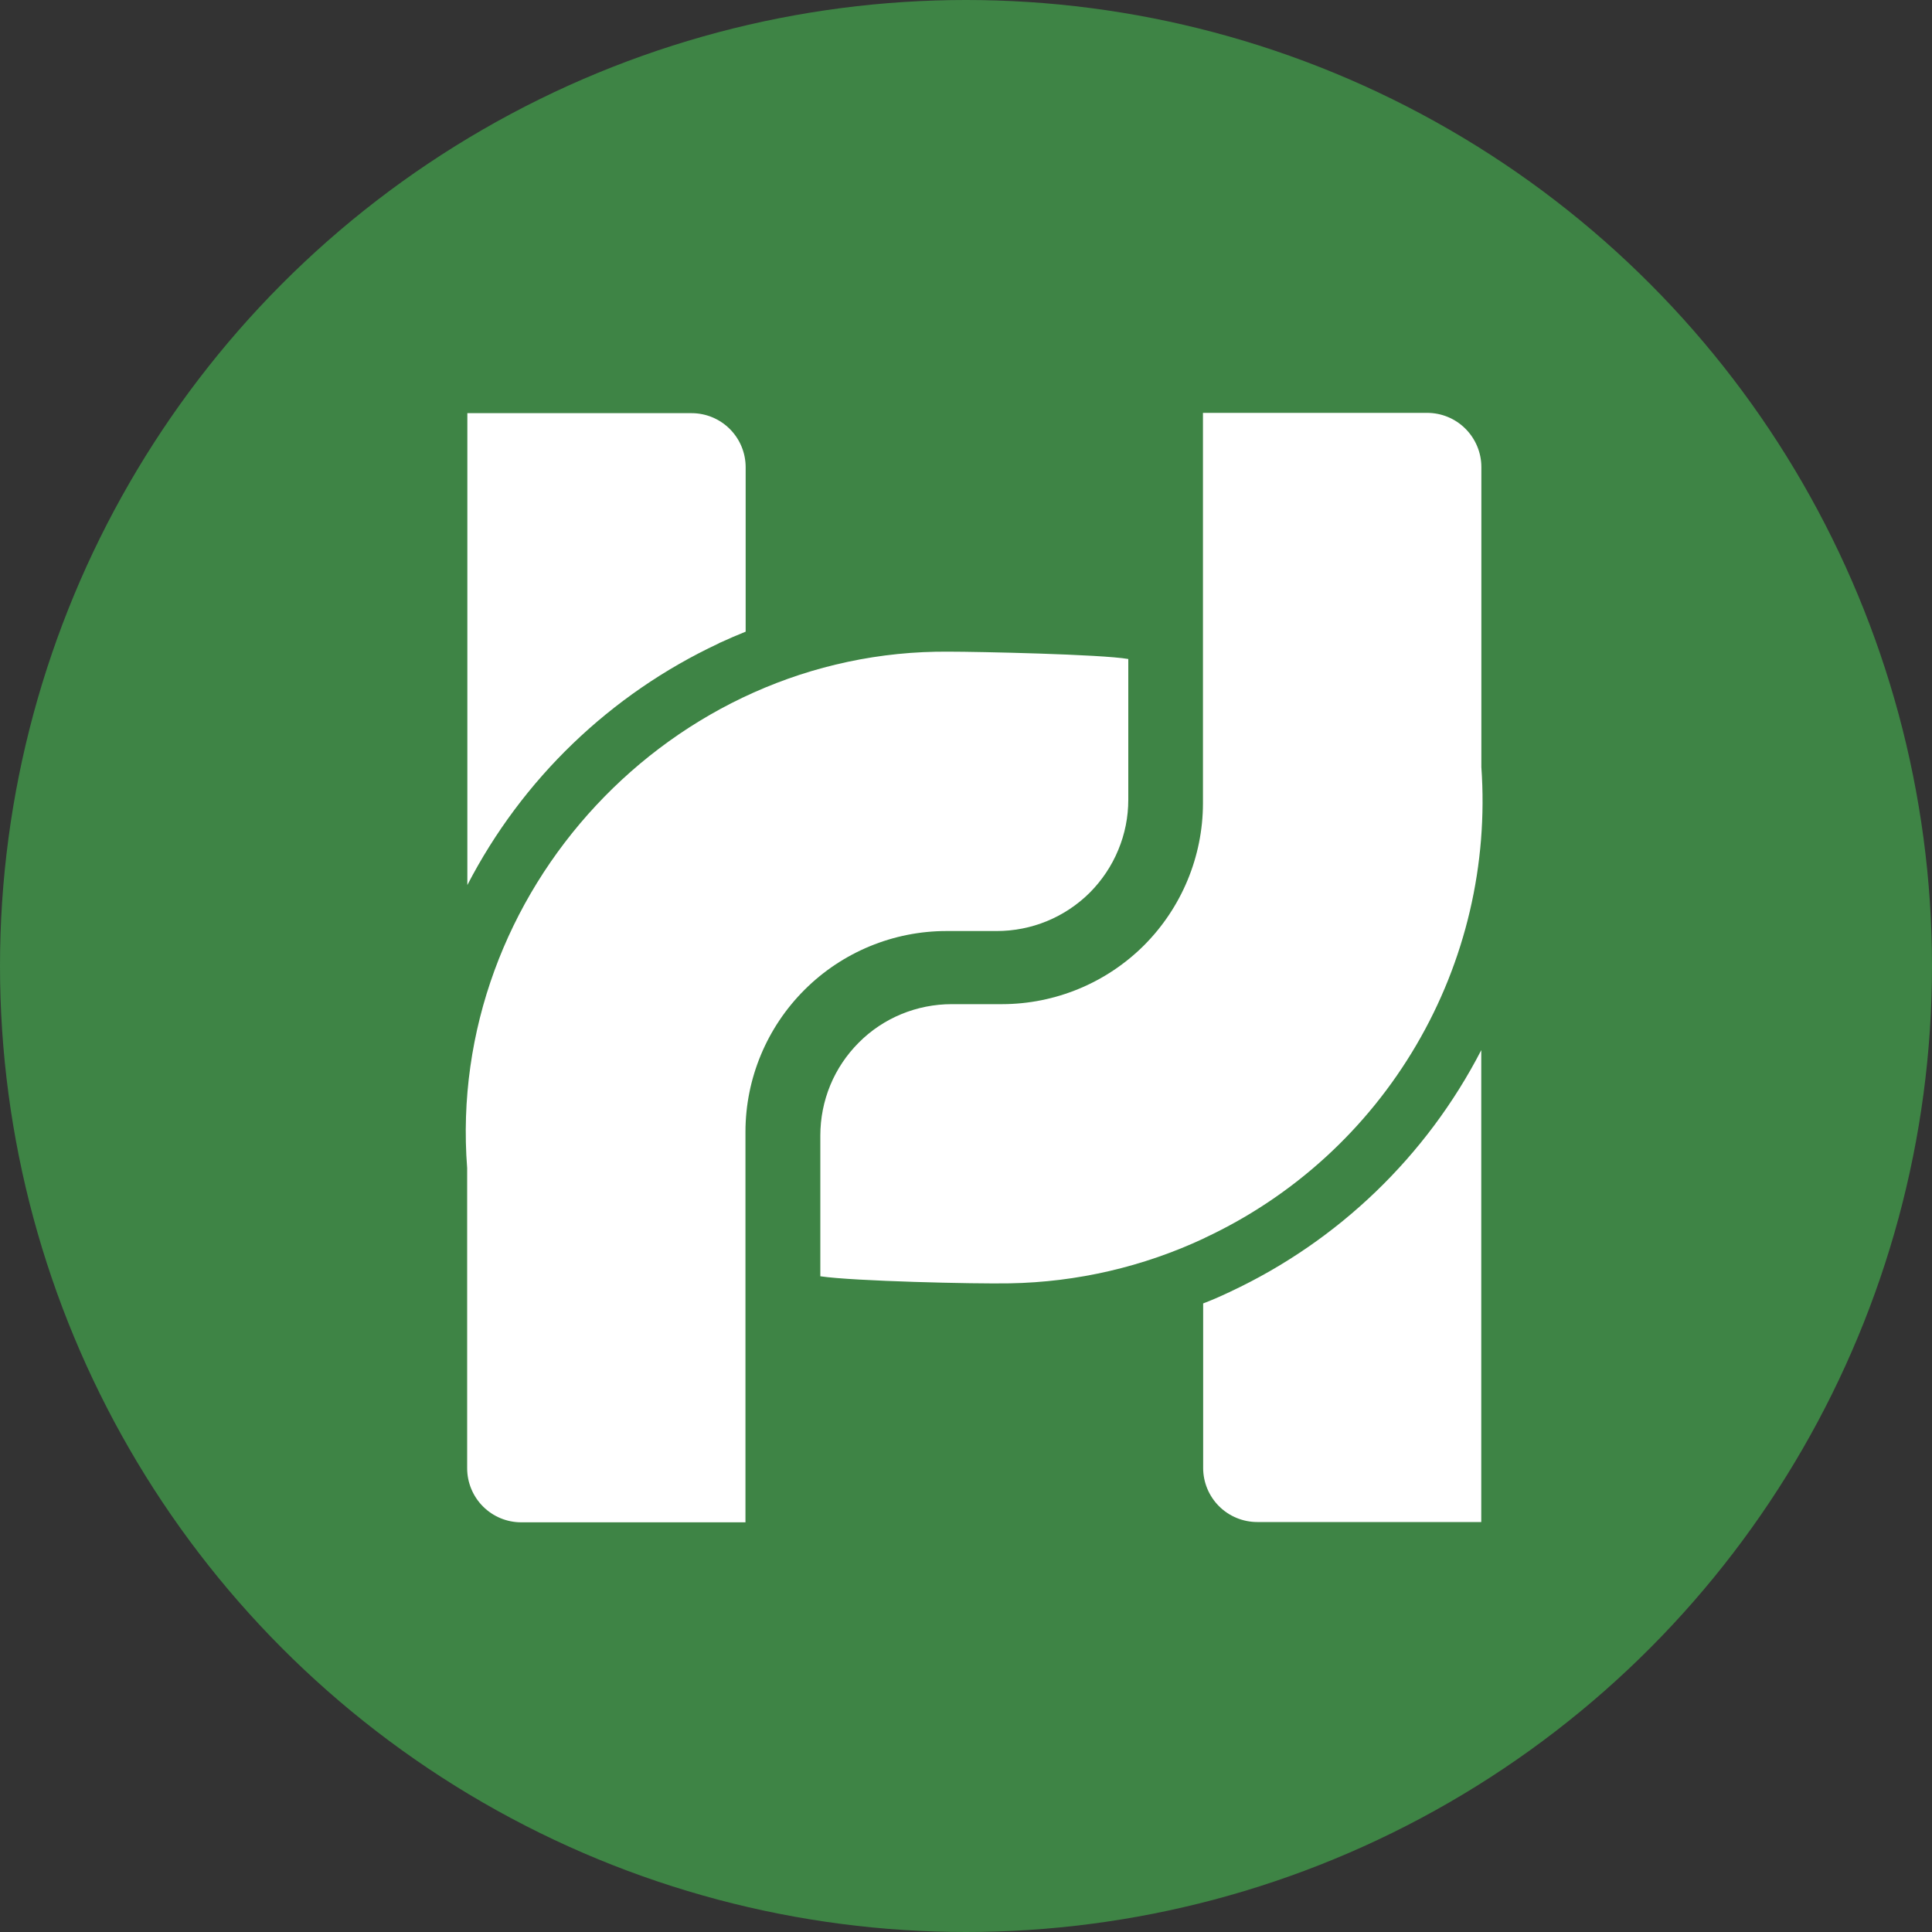
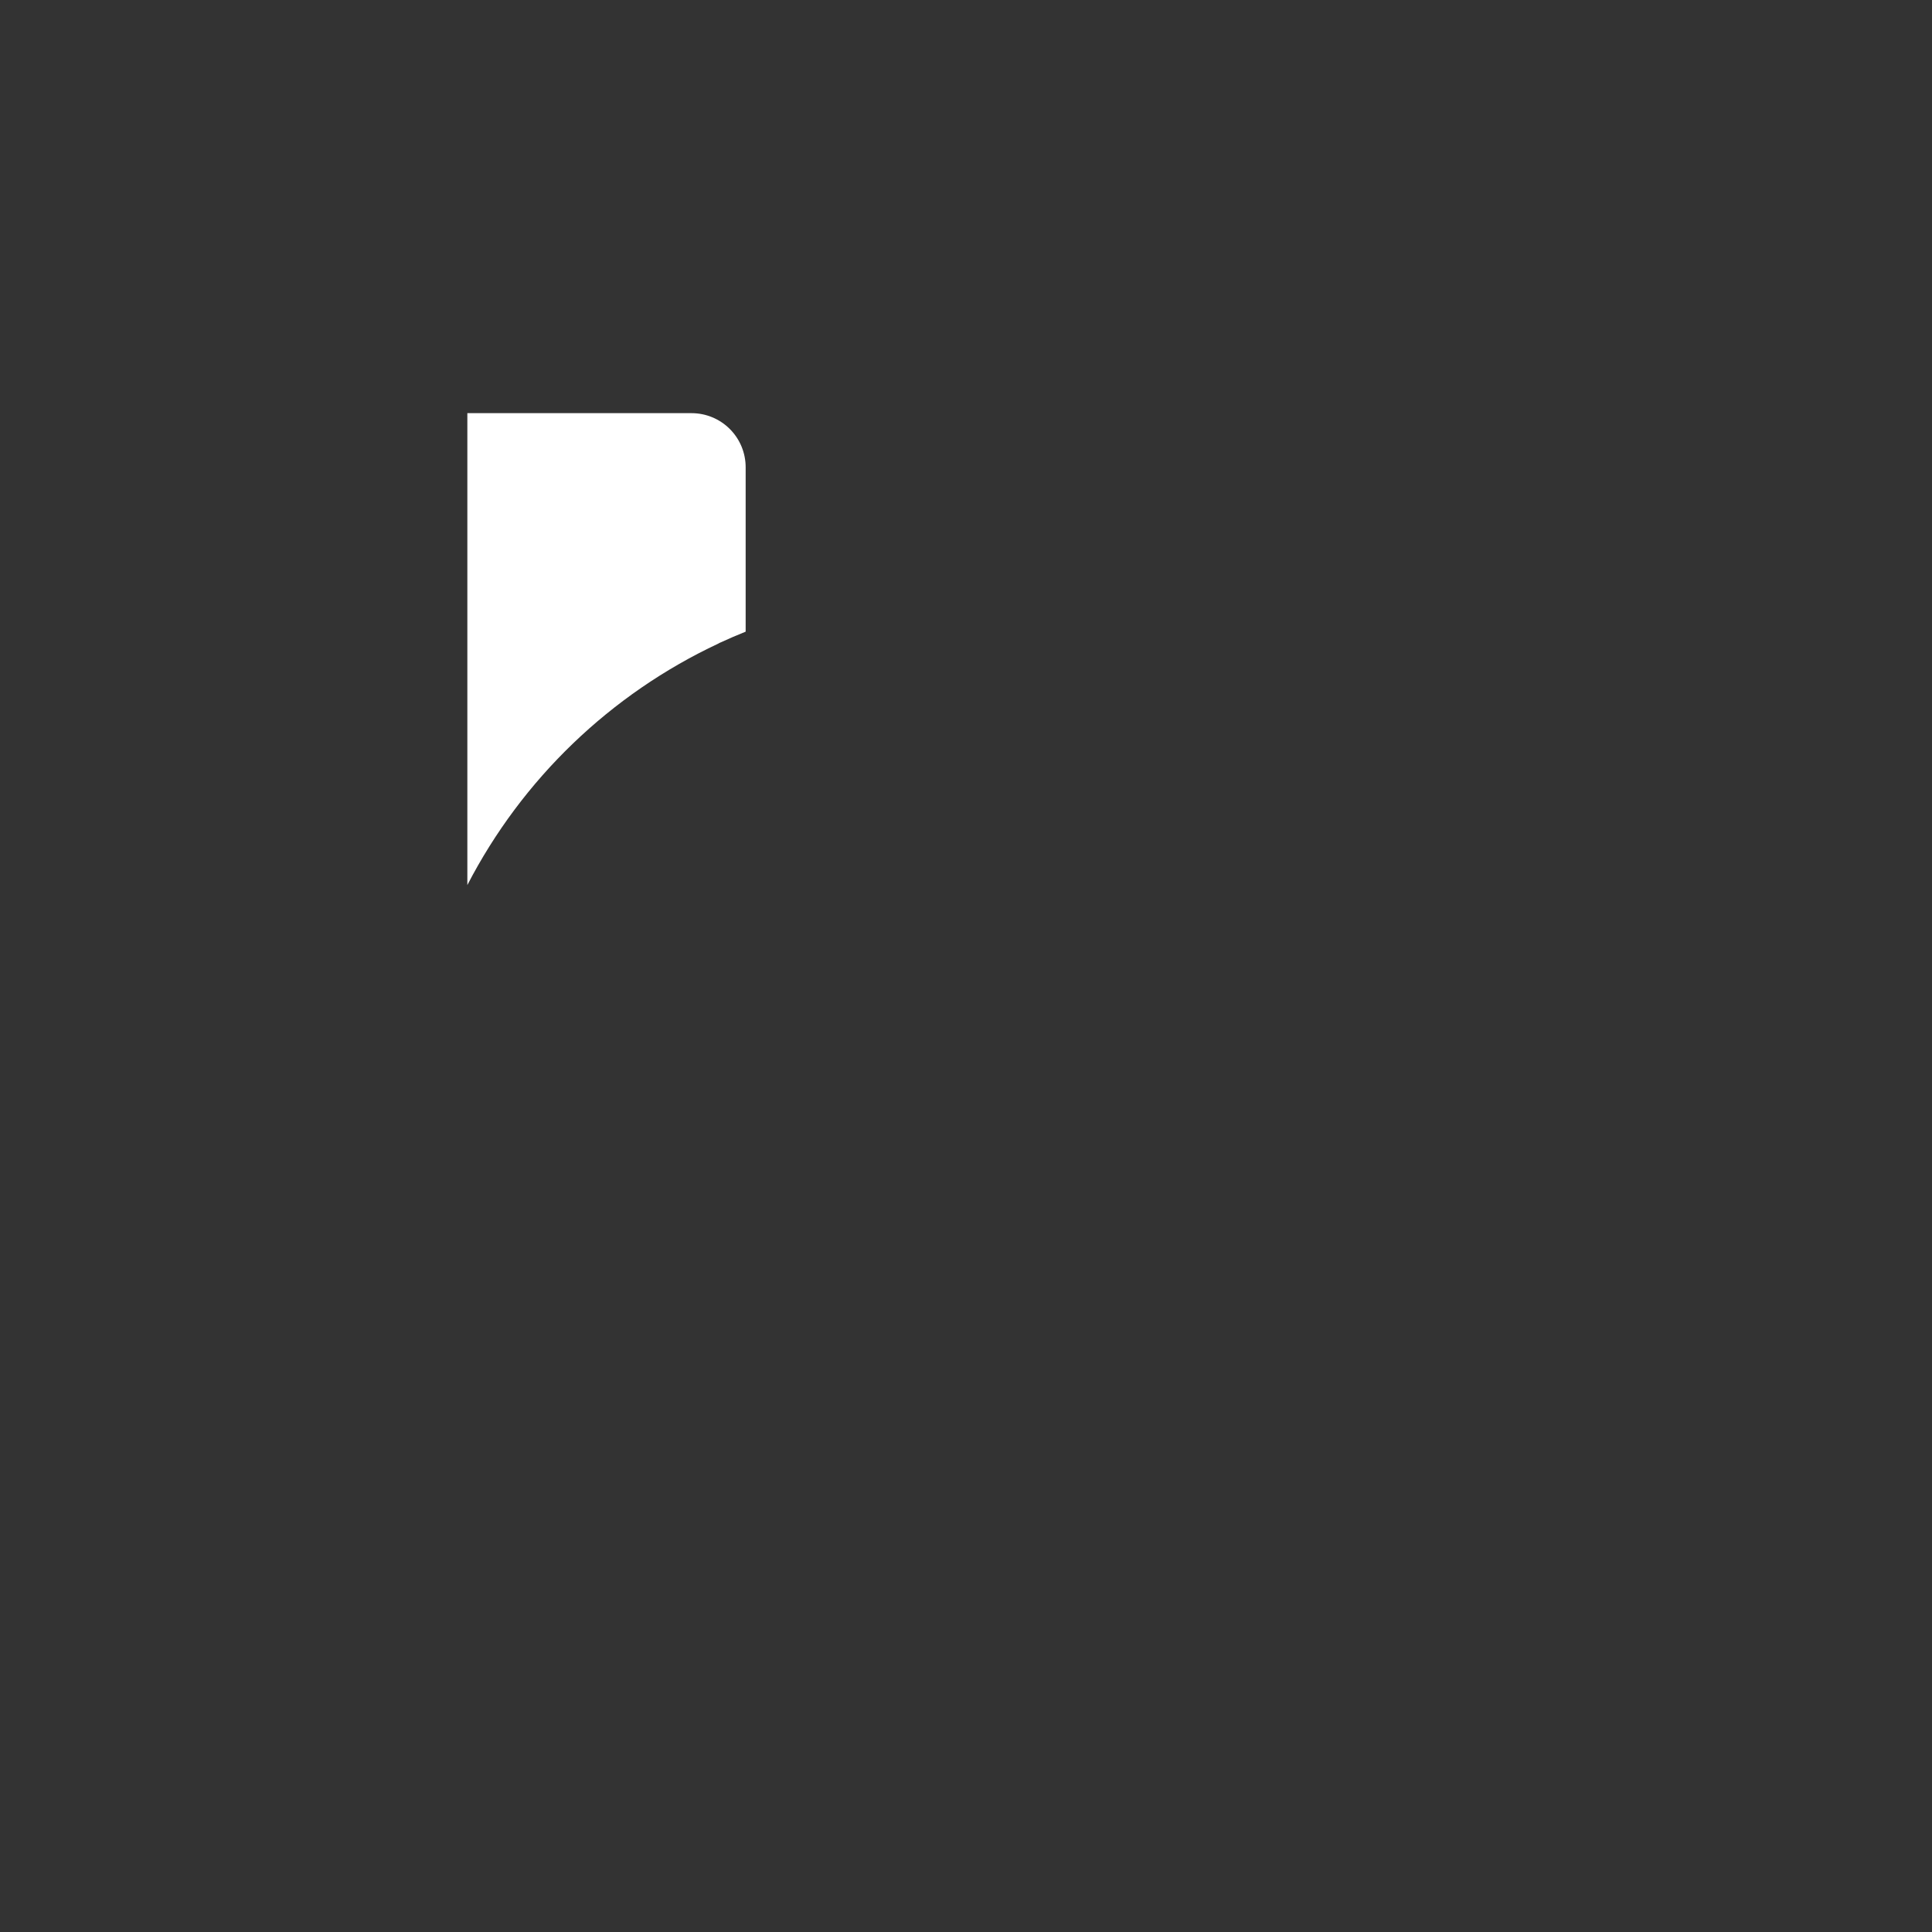
<svg xmlns="http://www.w3.org/2000/svg" width="20" height="20" viewBox="0 0 20 20" fill="none">
  <rect x="0" y="0" width="20" height="20" fill="#333333" stroke="none" />
-   <circle cx="10" cy="10" r="10" fill="#3E8445" />
  <g clip-path="url(#clip0_6156_47385)">
    <path d="M7.437 6.662C7.445 6.657 7.452 6.653 7.461 6.65C7.546 6.611 7.633 6.573 7.719 6.539V4.837C7.719 4.688 7.66 4.546 7.555 4.441C7.45 4.336 7.308 4.277 7.159 4.277H4.838V9.162C5.405 8.065 6.319 7.186 7.437 6.662Z" fill="white" />
-     <path d="M9.801 9.638H10.318C10.497 9.638 10.674 9.603 10.839 9.535C11.004 9.467 11.154 9.367 11.281 9.241C11.407 9.114 11.508 8.964 11.576 8.799C11.645 8.634 11.68 8.458 11.68 8.279V6.822C11.4 6.773 10.12 6.746 9.824 6.746C6.952 6.721 4.615 9.235 4.836 12.092V15.199C4.836 15.347 4.895 15.49 5 15.595C5.105 15.7 5.247 15.759 5.396 15.759H7.717V11.714C7.718 11.163 7.939 10.634 8.33 10.245C8.72 9.856 9.25 9.637 9.801 9.638Z" fill="white" />
-     <path d="M12.737 13.371C12.73 13.376 12.722 13.379 12.714 13.382C12.629 13.422 12.542 13.46 12.455 13.493V15.196C12.455 15.344 12.514 15.487 12.619 15.592C12.724 15.697 12.867 15.756 13.015 15.756H15.334V10.871C14.768 11.968 13.855 12.847 12.737 13.371Z" fill="white" />
-     <path d="M15.335 7.941V4.834C15.335 4.686 15.275 4.543 15.17 4.438C15.065 4.333 14.923 4.274 14.774 4.274H12.453V8.317C12.452 8.868 12.232 9.396 11.843 9.786C11.453 10.175 10.925 10.394 10.374 10.395H9.852C9.673 10.395 9.496 10.43 9.331 10.498C9.166 10.566 9.016 10.666 8.89 10.793C8.764 10.919 8.663 11.069 8.595 11.234C8.527 11.399 8.492 11.576 8.492 11.755V13.212C8.836 13.263 10.093 13.292 10.452 13.285C11.148 13.273 11.834 13.114 12.464 12.819L12.477 12.812C13.39 12.384 14.151 11.689 14.661 10.819C15.171 9.95 15.406 8.947 15.335 7.941Z" fill="white" />
  </g>
  <defs>
    <clipPath id="clip0_6156_47385">
      <rect width="14" height="14" fill="white" transform="translate(3 3)" />
    </clipPath>
  </defs>
</svg>